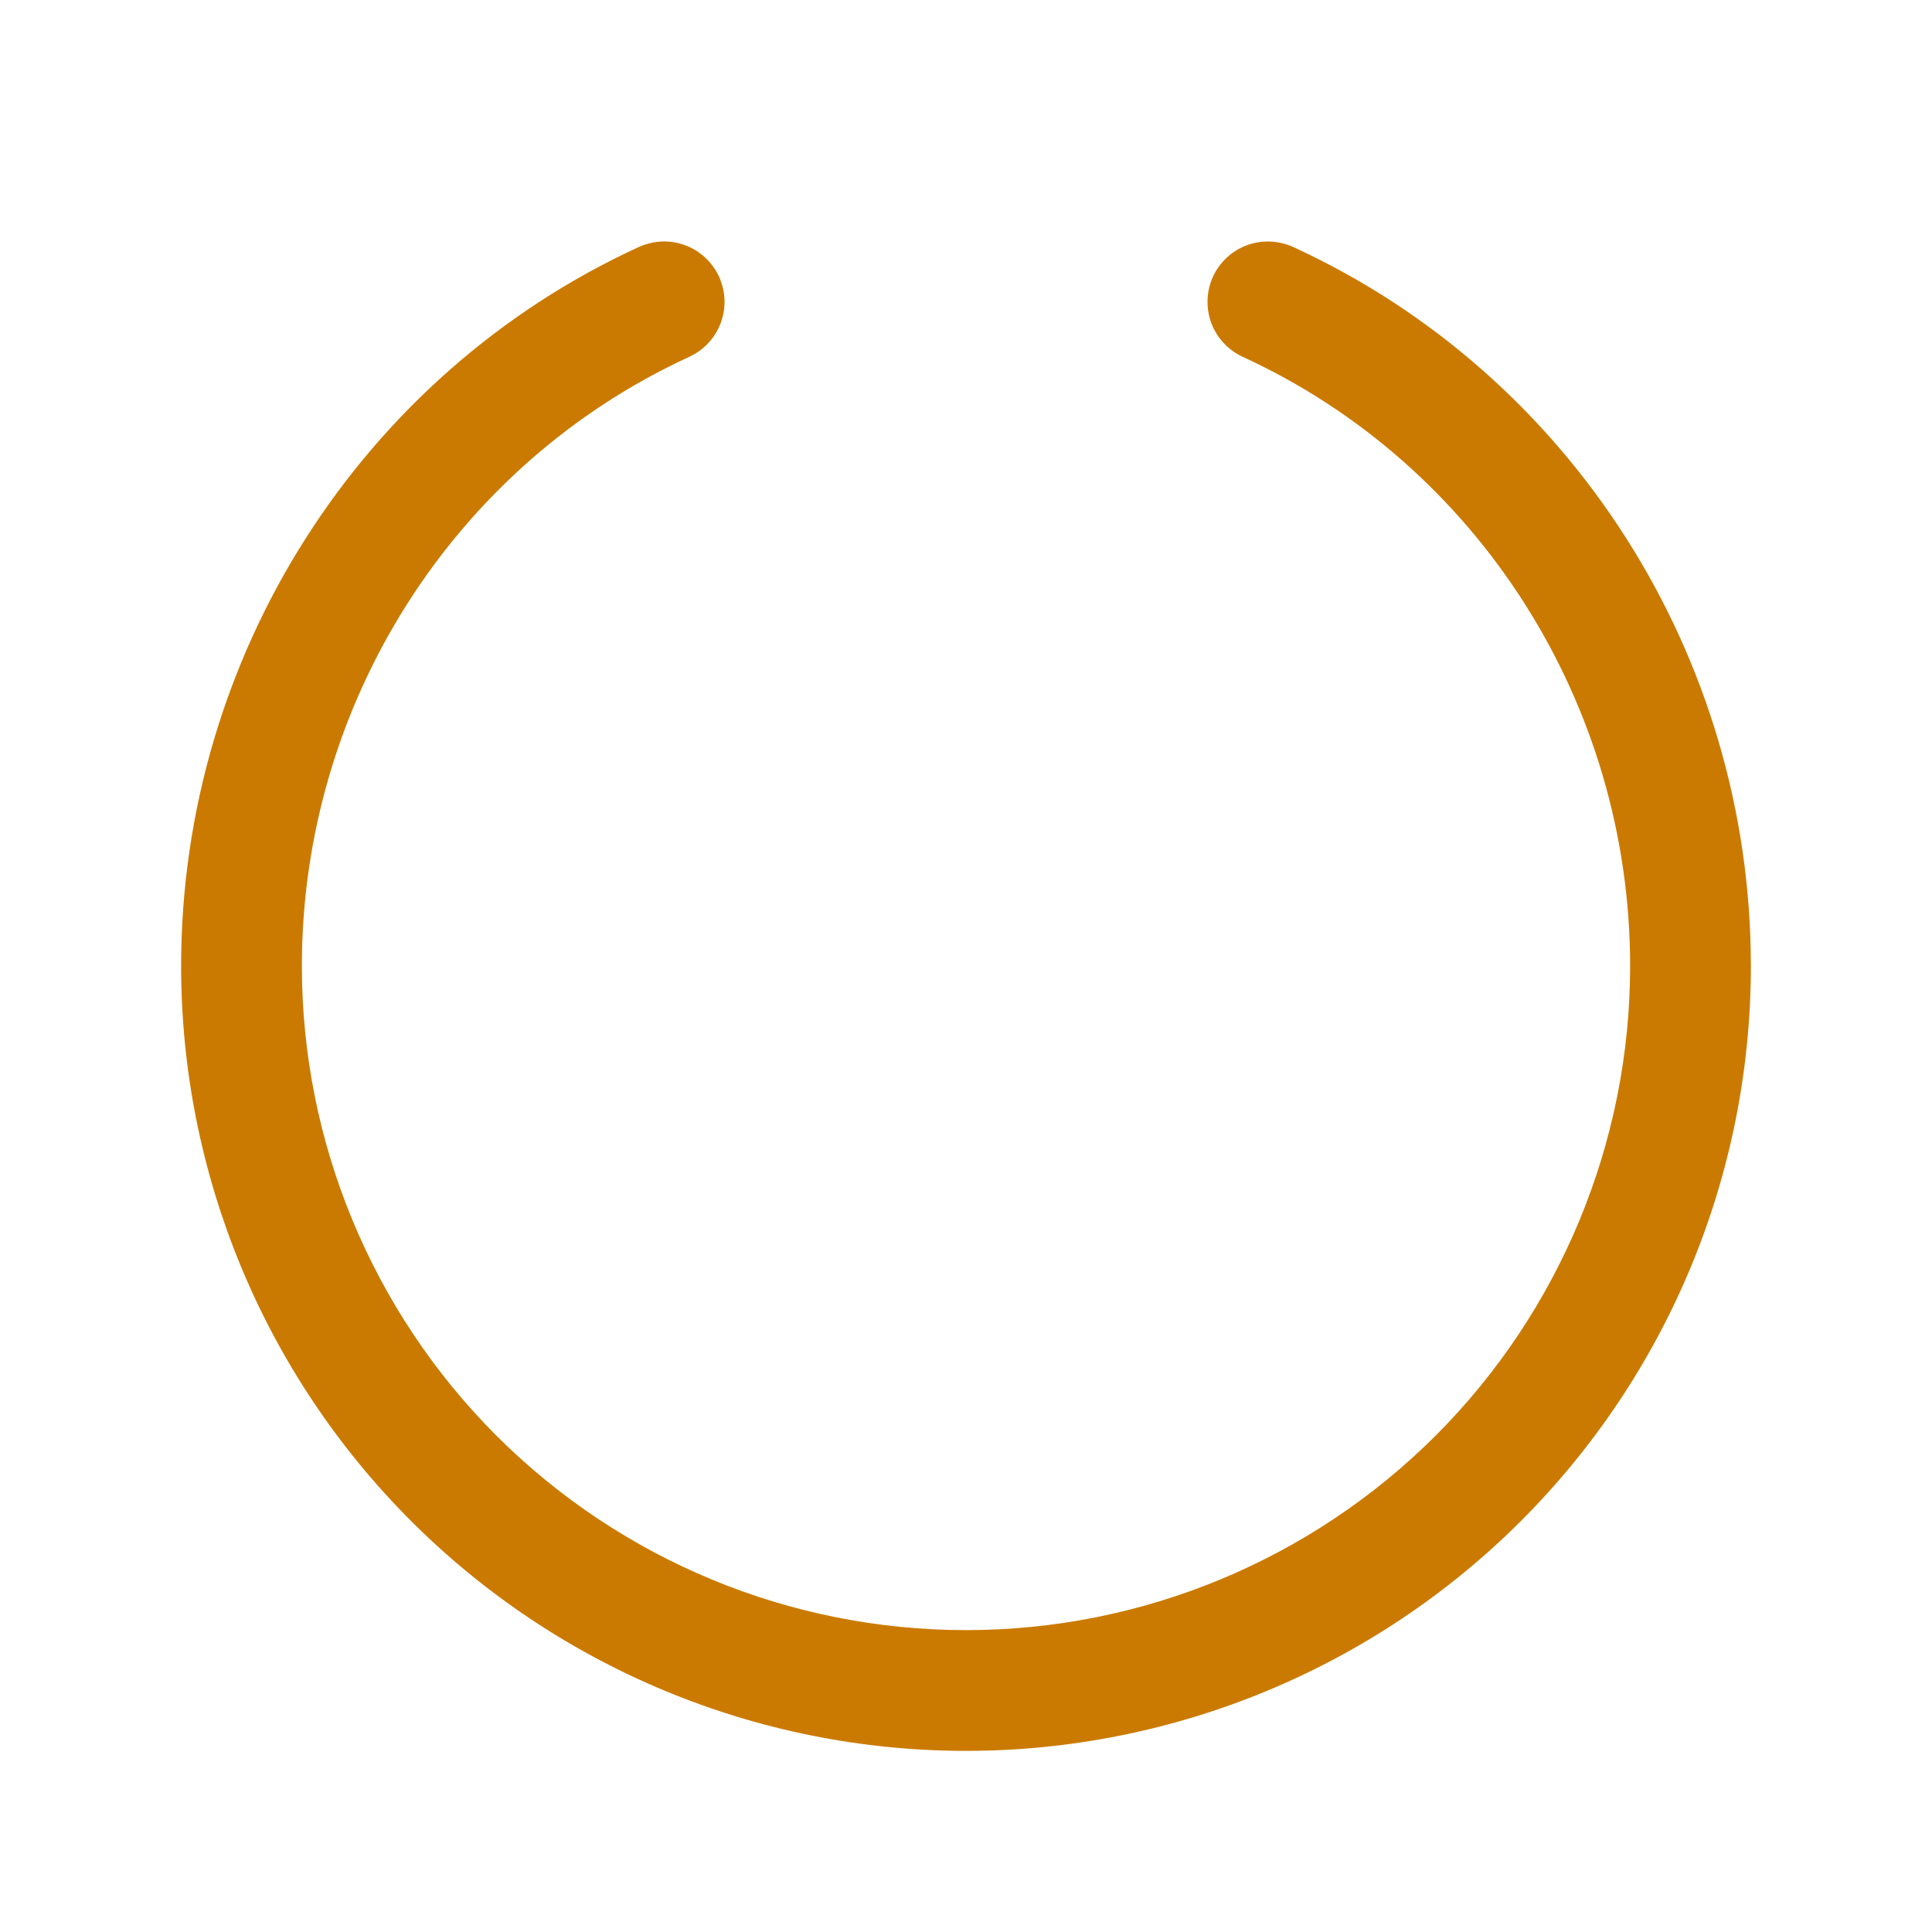
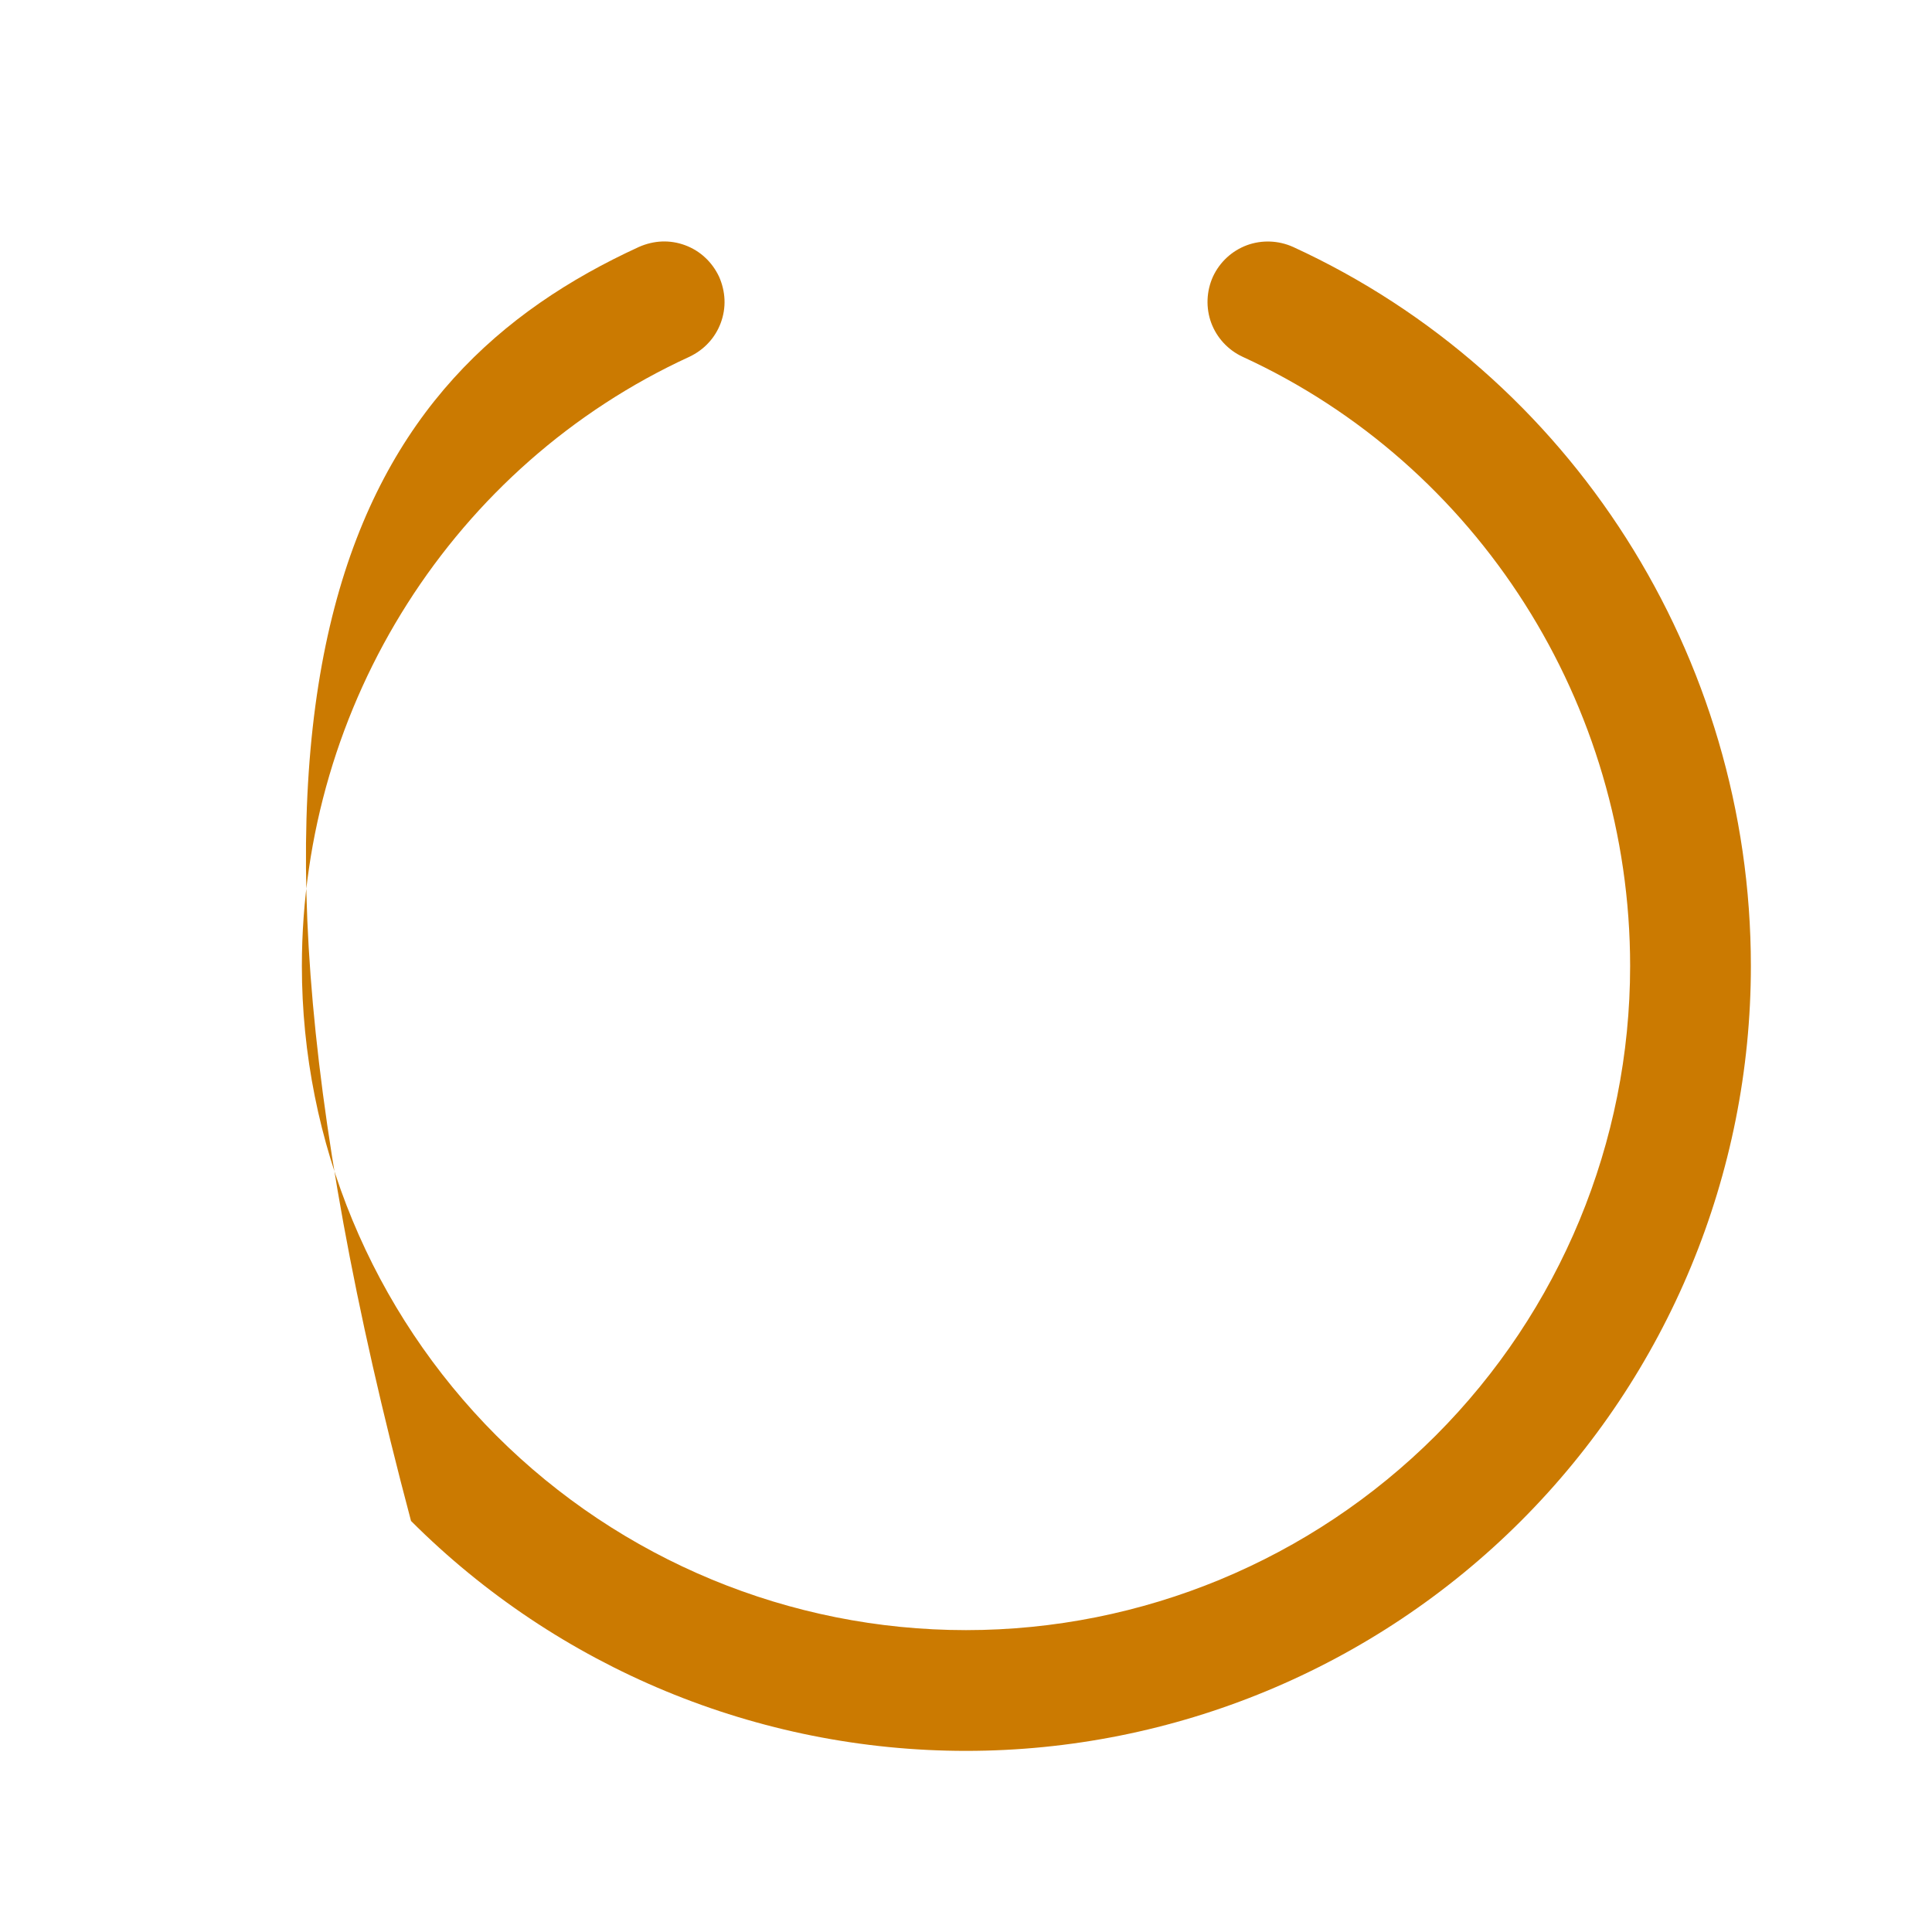
<svg xmlns="http://www.w3.org/2000/svg" width="12" height="12" viewBox="0 0 12 12" fill="none">
-   <path d="M10.875 6C10.875 7.293 10.361 8.533 9.447 9.447C8.533 10.361 7.293 10.875 6 10.875C4.707 10.875 3.467 10.361 2.553 9.447C1.639 8.533 1.125 7.293 1.125 6C1.125 4.078 2.241 2.327 3.968 1.534C4.013 1.514 4.062 1.502 4.111 1.5C4.16 1.498 4.209 1.506 4.255 1.523C4.301 1.54 4.344 1.566 4.38 1.6C4.416 1.633 4.445 1.674 4.466 1.718C4.486 1.763 4.498 1.812 4.5 1.861C4.502 1.91 4.494 1.959 4.477 2.005C4.46 2.051 4.434 2.094 4.4 2.13C4.367 2.166 4.326 2.195 4.282 2.216C2.82 2.887 1.875 4.372 1.875 6C1.875 7.094 2.31 8.143 3.083 8.917C3.857 9.69 4.906 10.125 6 10.125C7.094 10.125 8.143 9.69 8.917 8.917C9.69 8.143 10.125 7.094 10.125 6C10.125 4.372 9.18 2.887 7.718 2.216C7.628 2.174 7.558 2.099 7.523 2.005C7.489 1.912 7.493 1.809 7.534 1.718C7.576 1.628 7.651 1.558 7.745 1.523C7.838 1.489 7.941 1.493 8.032 1.534C9.759 2.327 10.875 4.078 10.875 6Z" fill="#CB7A01" />
+   <path d="M10.875 6C10.875 7.293 10.361 8.533 9.447 9.447C8.533 10.361 7.293 10.875 6 10.875C4.707 10.875 3.467 10.361 2.553 9.447C1.125 4.078 2.241 2.327 3.968 1.534C4.013 1.514 4.062 1.502 4.111 1.5C4.16 1.498 4.209 1.506 4.255 1.523C4.301 1.54 4.344 1.566 4.38 1.6C4.416 1.633 4.445 1.674 4.466 1.718C4.486 1.763 4.498 1.812 4.5 1.861C4.502 1.91 4.494 1.959 4.477 2.005C4.46 2.051 4.434 2.094 4.4 2.13C4.367 2.166 4.326 2.195 4.282 2.216C2.82 2.887 1.875 4.372 1.875 6C1.875 7.094 2.31 8.143 3.083 8.917C3.857 9.69 4.906 10.125 6 10.125C7.094 10.125 8.143 9.69 8.917 8.917C9.69 8.143 10.125 7.094 10.125 6C10.125 4.372 9.18 2.887 7.718 2.216C7.628 2.174 7.558 2.099 7.523 2.005C7.489 1.912 7.493 1.809 7.534 1.718C7.576 1.628 7.651 1.558 7.745 1.523C7.838 1.489 7.941 1.493 8.032 1.534C9.759 2.327 10.875 4.078 10.875 6Z" fill="#CB7A01" />
</svg>